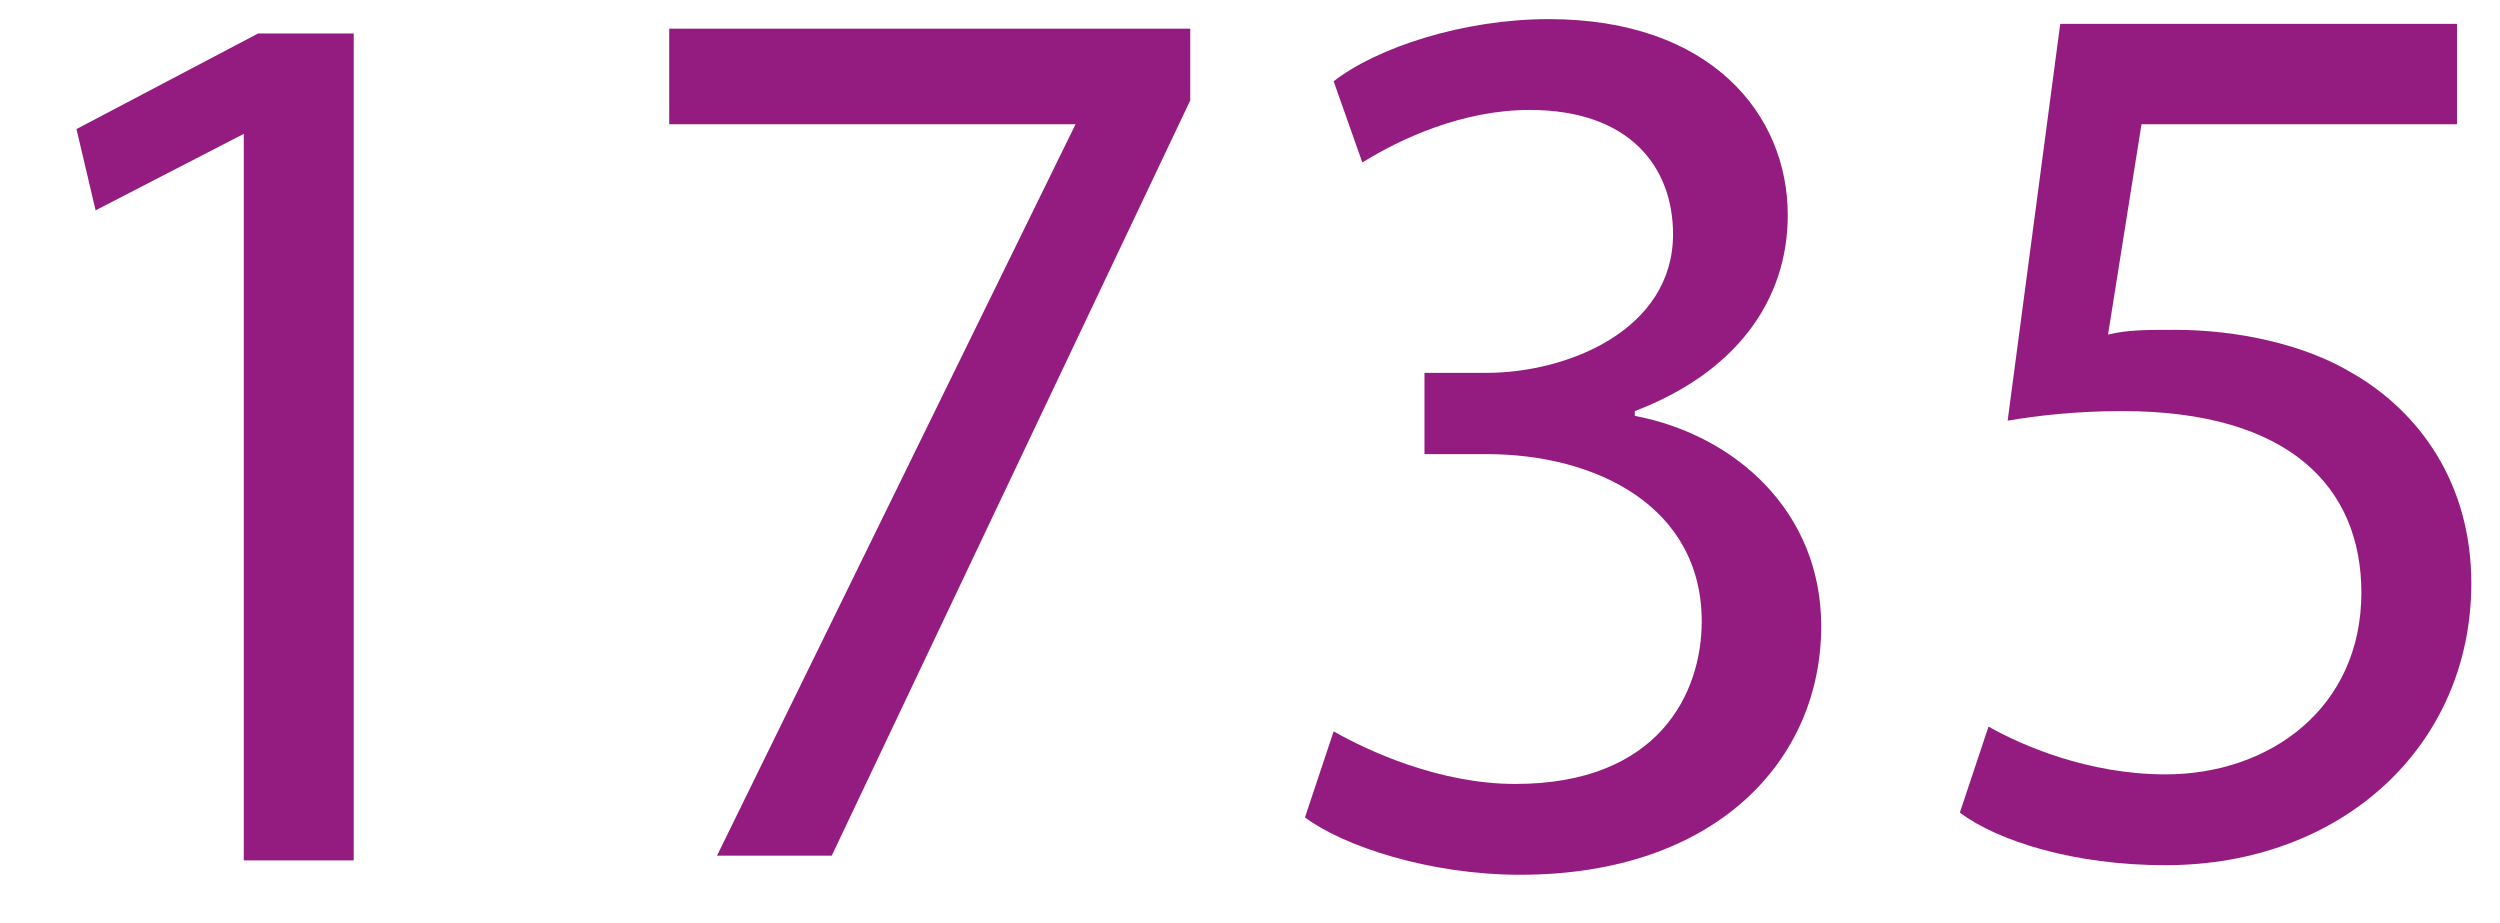
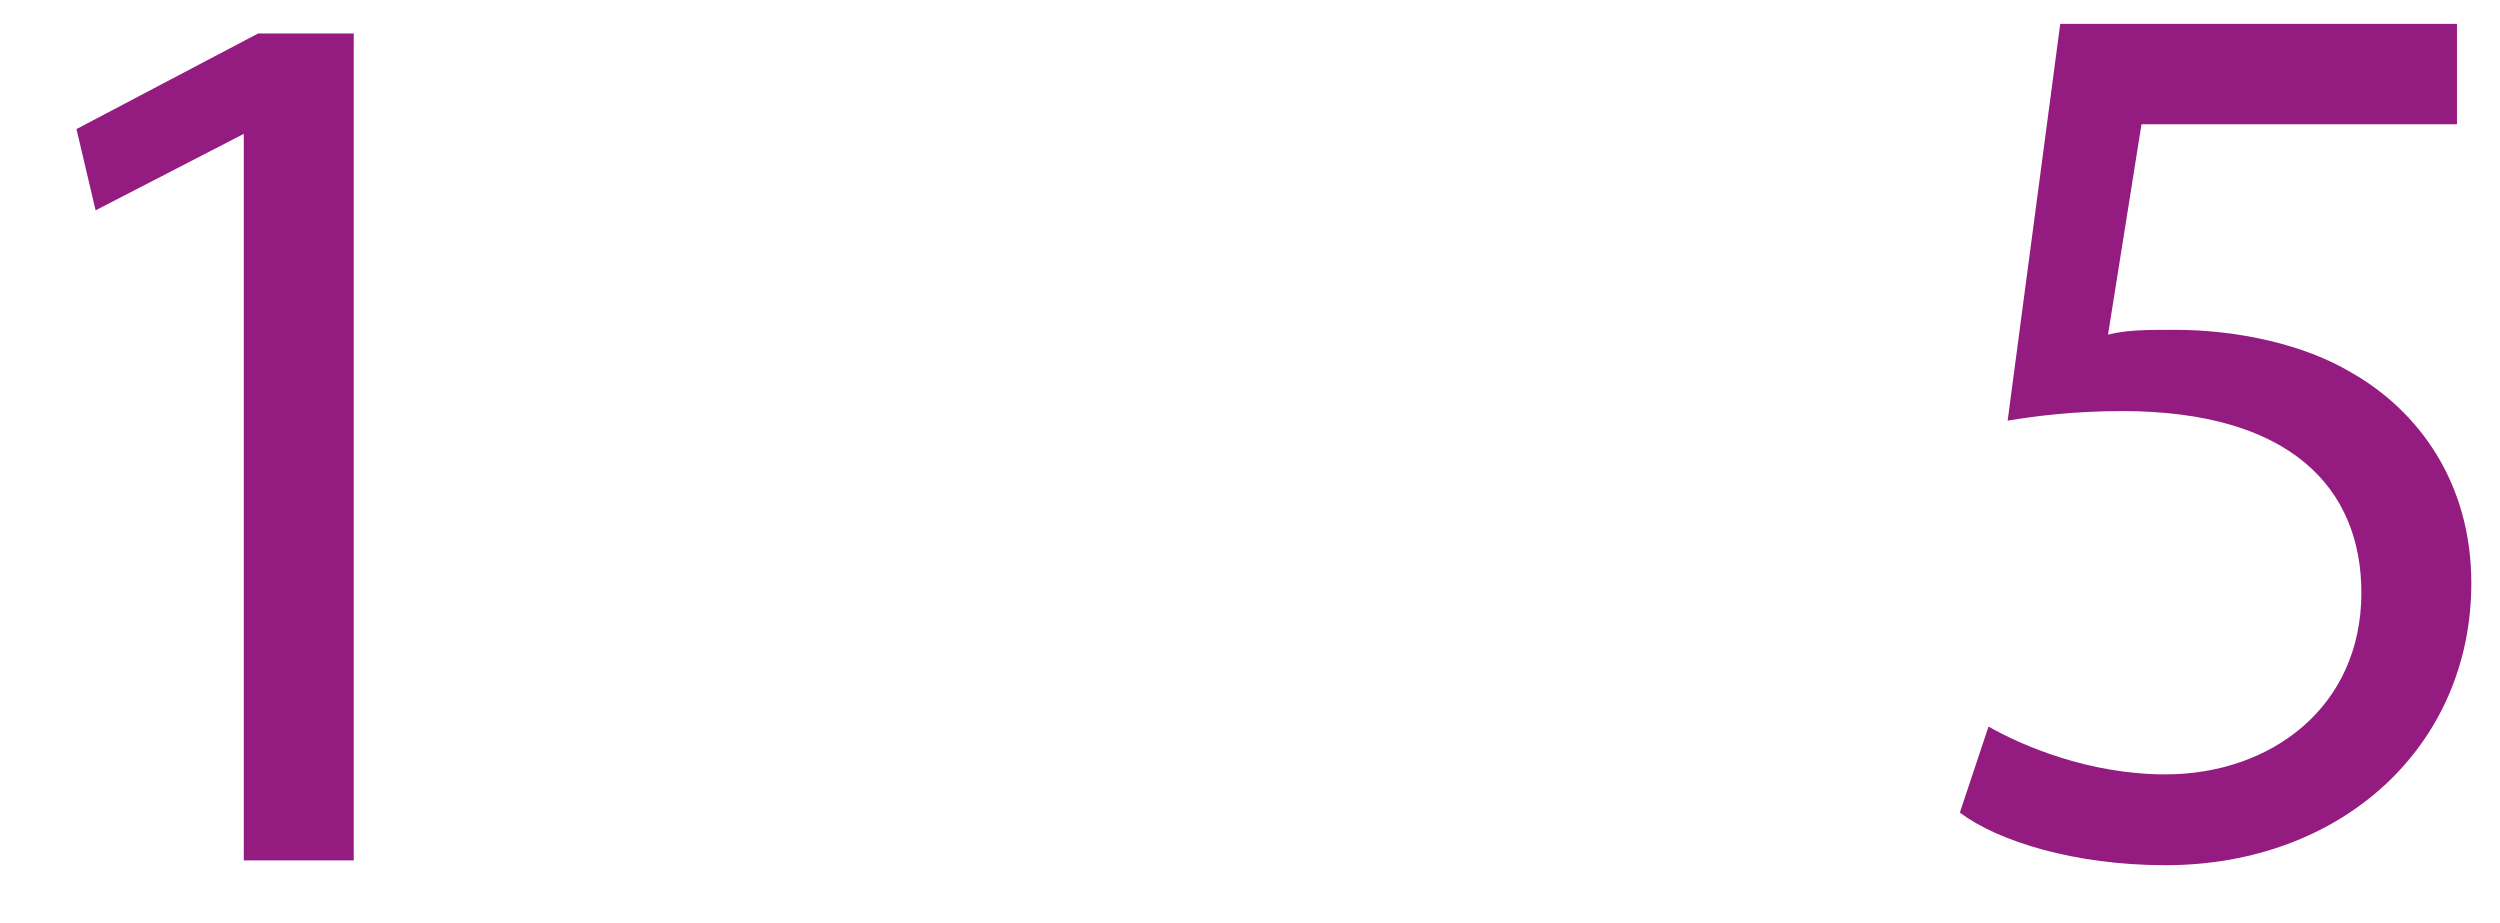
<svg xmlns="http://www.w3.org/2000/svg" version="1.1" id="Calque_1" x="0px" y="0px" viewBox="0 0 52.3 19.3" style="enable-background:new 0 0 52.3 19.3;" xml:space="preserve">
  <style type="text/css">
	.st0{enable-background:new    ;}
	.st1{fill:#941B80;}
</style>
  <g class="st0">
    <path class="st1" d="M5.1,2.8L5.1,2.8L2,4.4L1.6,2.7l3.8-2h2v17.3H5.1V2.8z" />
-     <path class="st1" d="M24.9,0.6v1.5l-7.5,15.8H15l7.5-15.3V2.6H14V0.6H24.9z" />
-     <path class="st1" d="M27.9,15.3c0.7,0.4,2.2,1.1,3.8,1.1c3,0,3.9-1.9,3.9-3.4c0-2.4-2.2-3.5-4.5-3.5h-1.3V7.8h1.3   c1.7,0,3.9-0.9,3.9-2.9c0-1.4-0.9-2.6-3-2.6c-1.4,0-2.7,0.6-3.5,1.1l-0.6-1.7c0.9-0.7,2.7-1.3,4.5-1.3c3.4,0,5,2,5,4.1   c0,1.8-1.1,3.3-3.2,4.1v0.1c2.1,0.4,3.9,2,3.9,4.4c0,2.8-2.2,5.2-6.3,5.2c-1.9,0-3.7-0.6-4.5-1.2L27.9,15.3z" />
    <path class="st1" d="M51.4,2.6h-6.6L44.1,7c0.4-0.1,0.8-0.1,1.4-0.1c1.3,0,2.7,0.3,3.7,0.9c1.4,0.8,2.5,2.3,2.5,4.4   c0,3.4-2.7,5.9-6.4,5.9c-1.9,0-3.5-0.5-4.3-1.1l0.6-1.8c0.7,0.4,2.1,1,3.7,1c2.2,0,4.1-1.4,4.1-3.8c0-2.2-1.5-3.8-5-3.8   c-1,0-1.8,0.1-2.4,0.2l1.1-8.3h8.3V2.6z" />
  </g>
</svg>